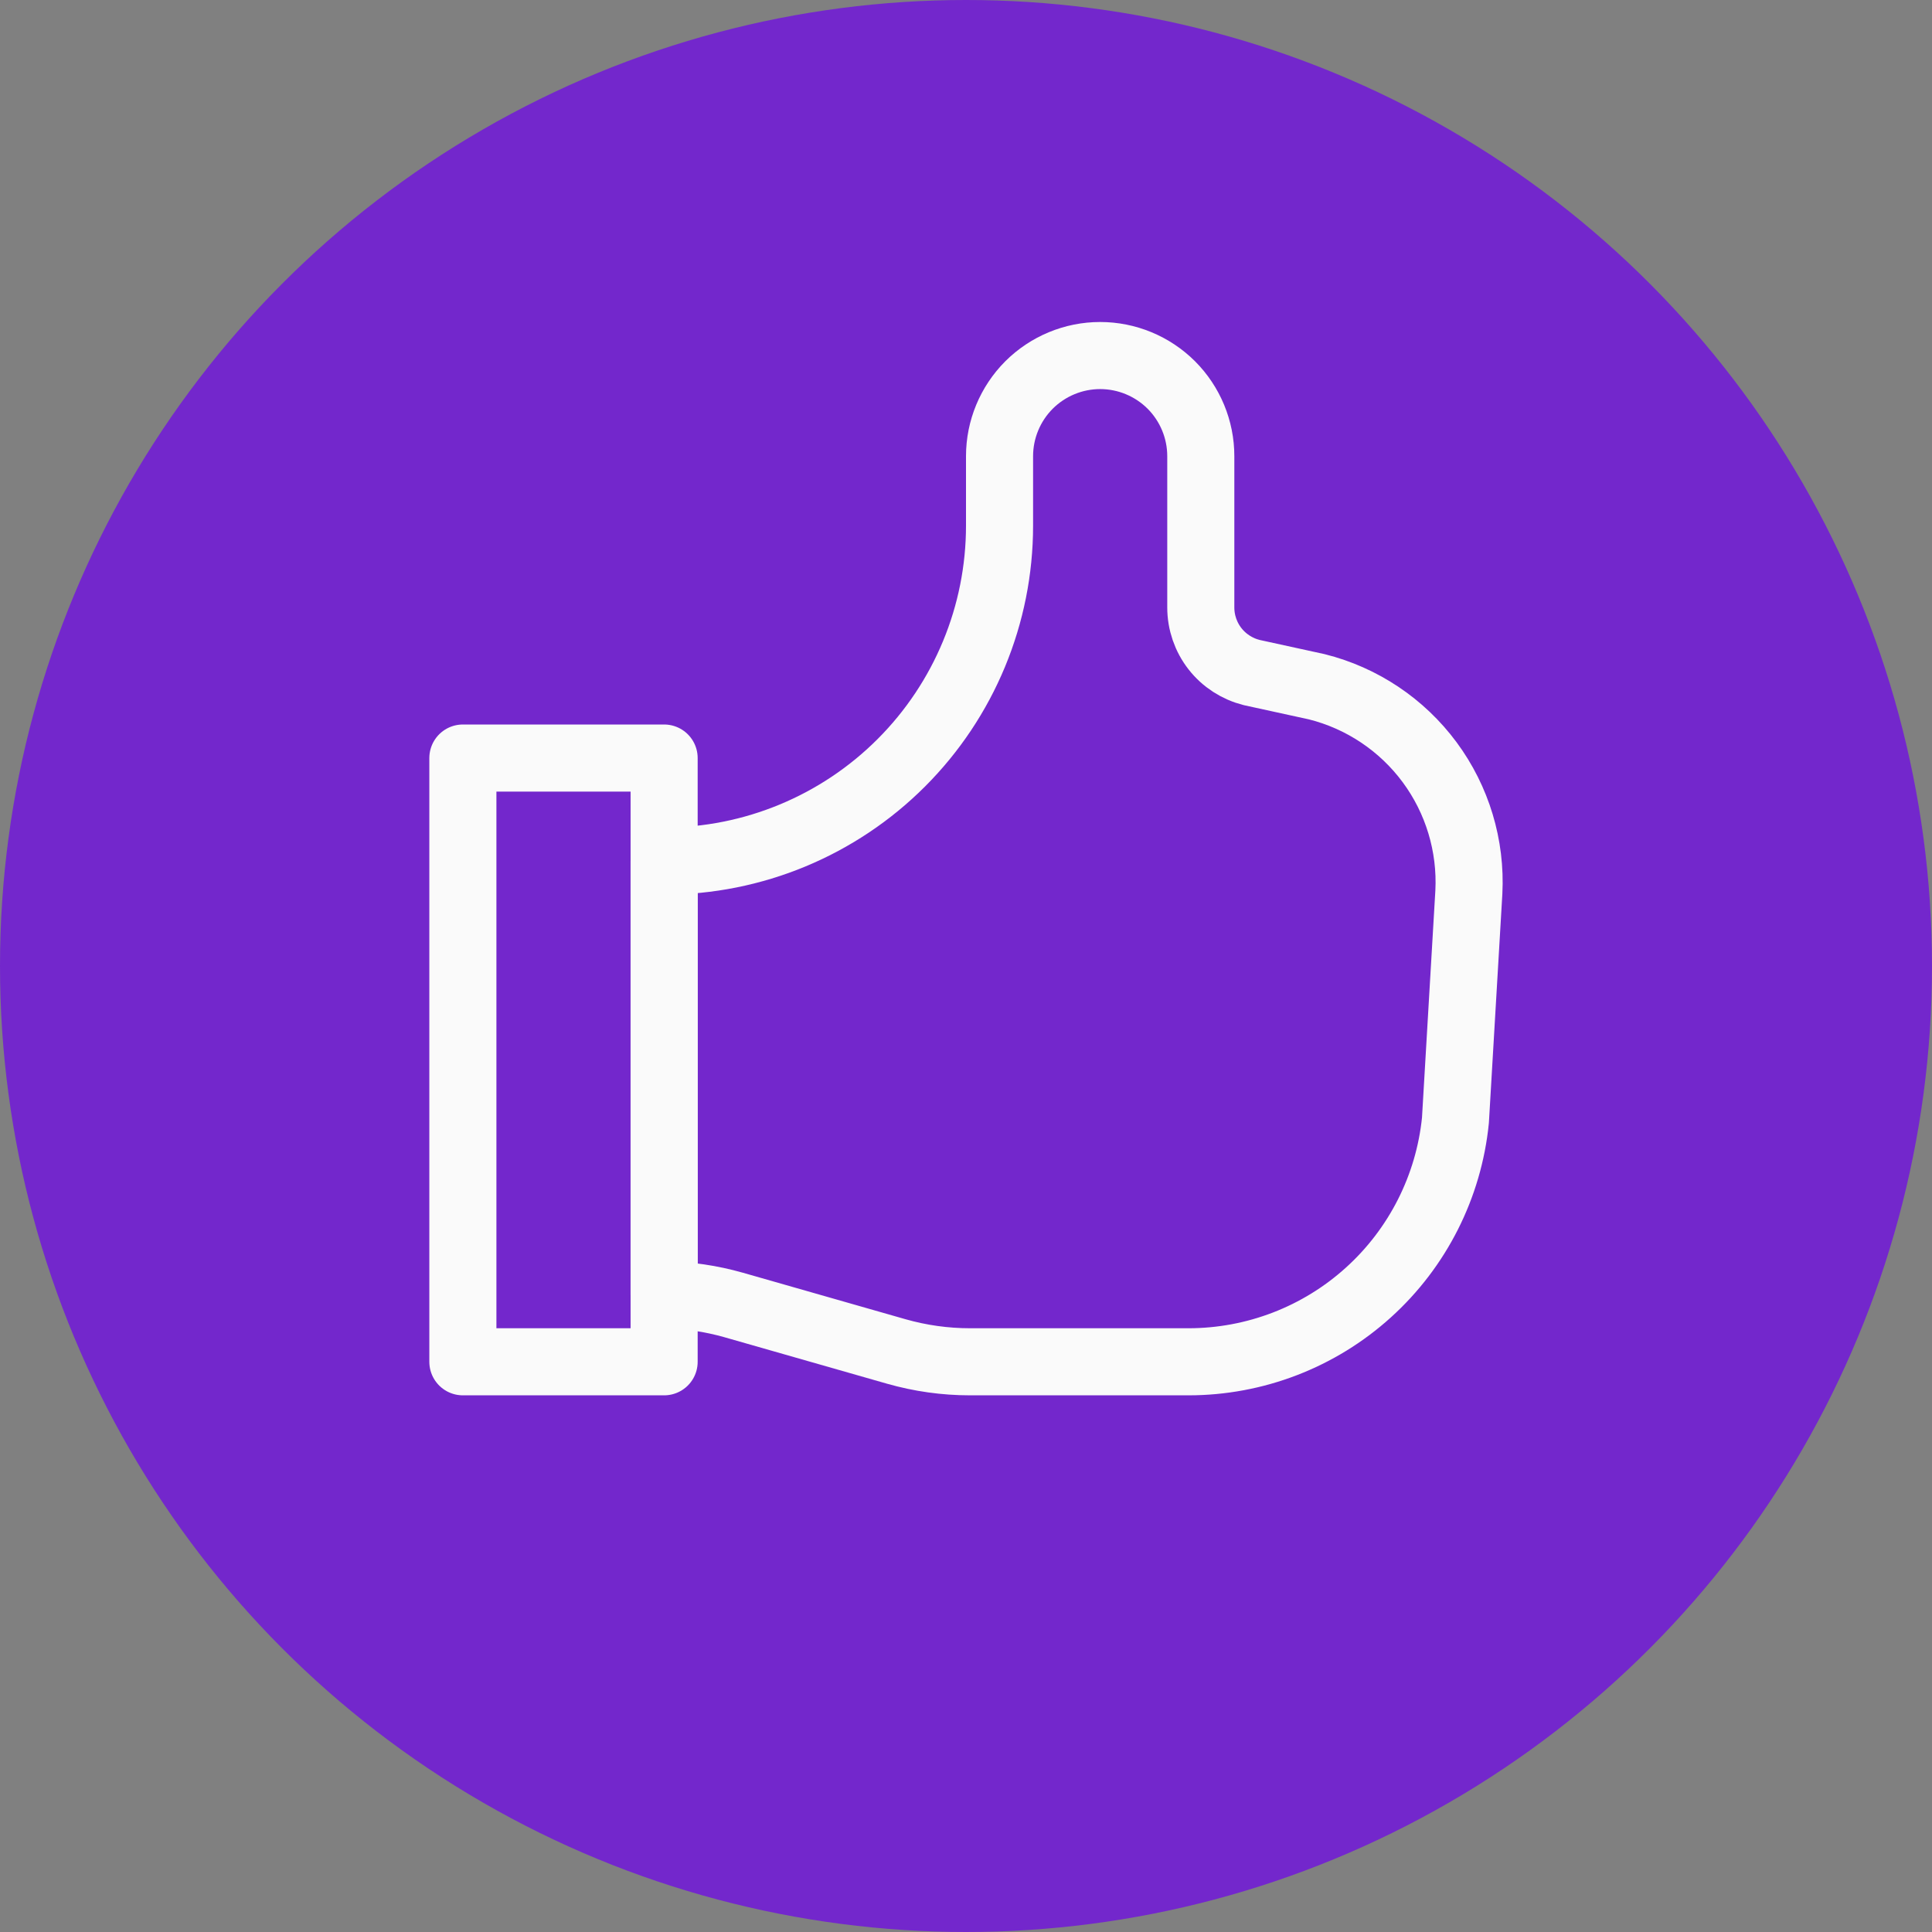
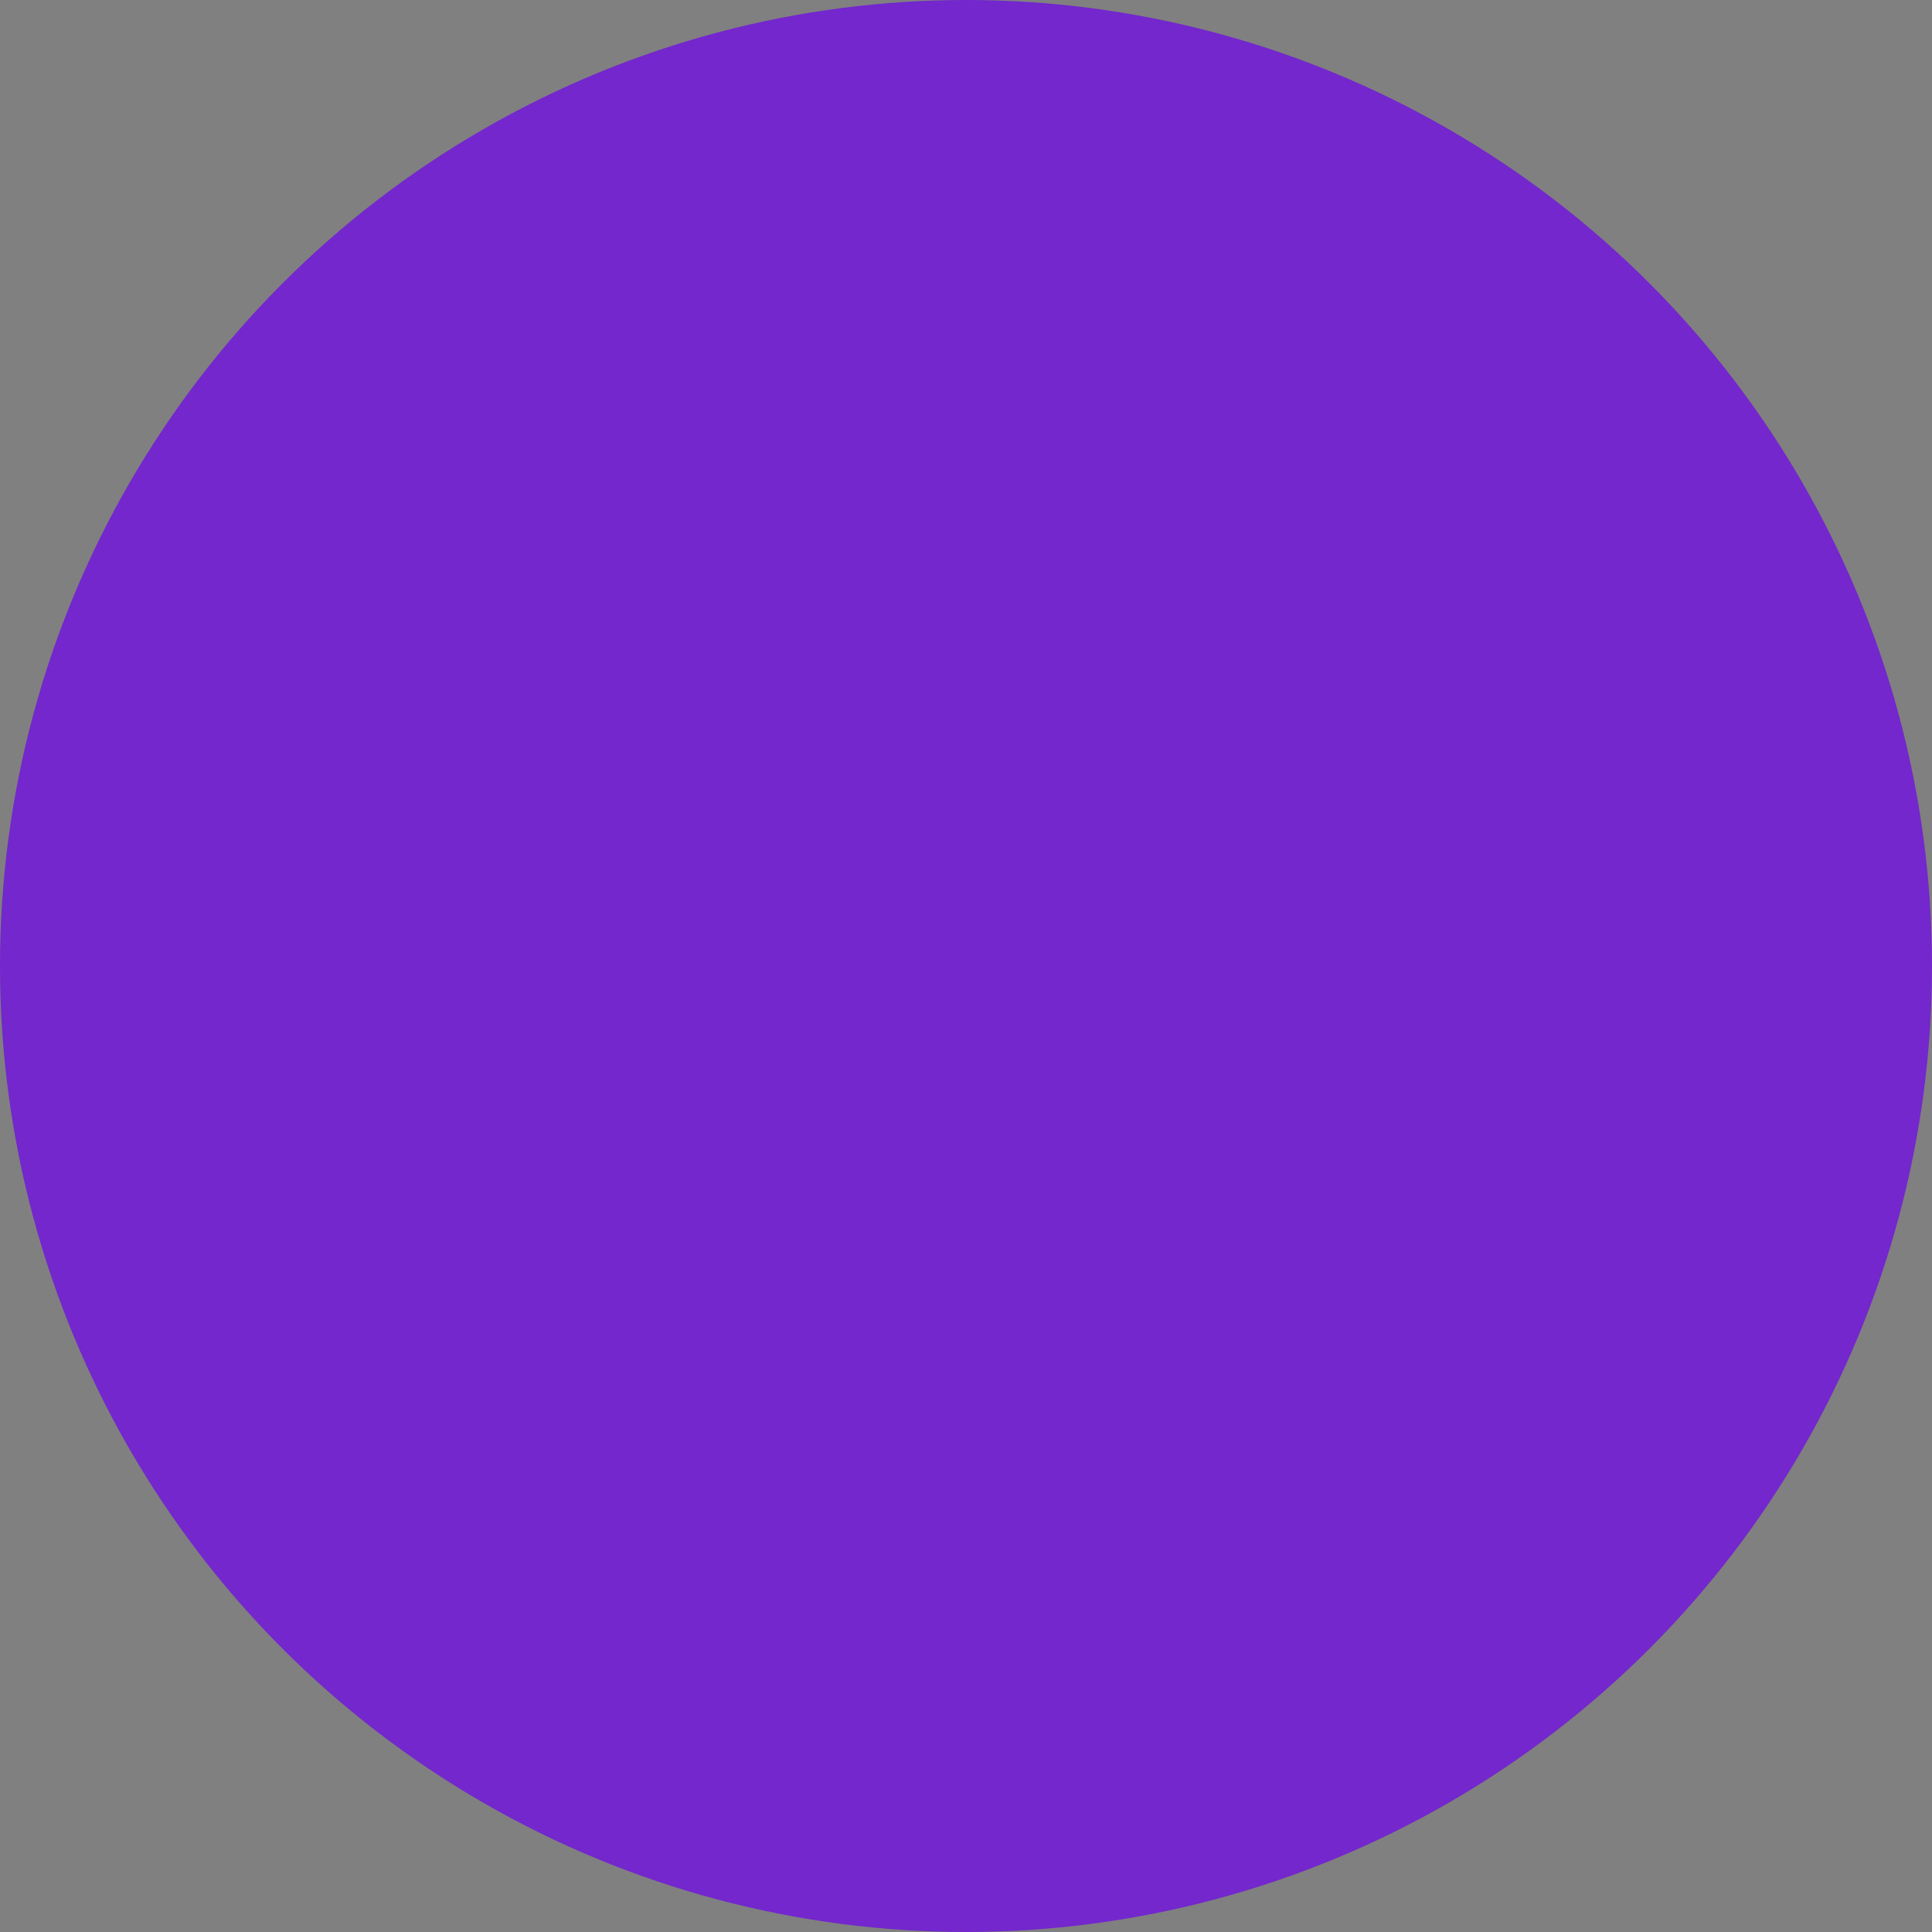
<svg xmlns="http://www.w3.org/2000/svg" fill="none" height="36" viewBox="0 0 36 36" width="36">
  <rect x="0" y="0" width="36" height="36" fill="#808080" stroke="none" />
  <circle cx="18" cy="18" fill="#7327cc" r="18" />
  <g stroke="#fafafa" stroke-linecap="round" stroke-linejoin="round" stroke-width="1.25">
-     <path d="M12.375 24.126C12.814 24.132 13.251 24.197 13.673 24.317L16.702 25.183C17.148 25.31 17.61 25.375 18.074 25.375H22.145C23.384 25.375 24.58 24.915 25.499 24.083 26.418 23.252 26.996 22.108 27.12 20.875L27.37 16.625C27.414 15.758 27.156 14.902 26.639 14.203 26.122 13.505 25.379 13.008 24.537 12.797L23.324 12.532C23.053 12.464 22.812 12.309 22.64 12.089 22.468 11.869 22.375 11.598 22.375 11.318V8.5C22.375 8.003 22.177 7.526 21.826 7.174 21.474 6.823 20.997 6.625 20.5 6.625 20.003 6.625 19.526 6.823 19.174 7.174 18.823 7.526 18.625 8.003 18.625 8.5V9.795C18.625 11.453 17.966 13.042 16.794 14.214 15.622 15.386 14.033 16.045 12.375 16.045V24.126Z" />
-     <path d="M12.375 14.125H8.625V25.375H12.375V14.125Z" />
-   </g>
+     </g>
</svg>